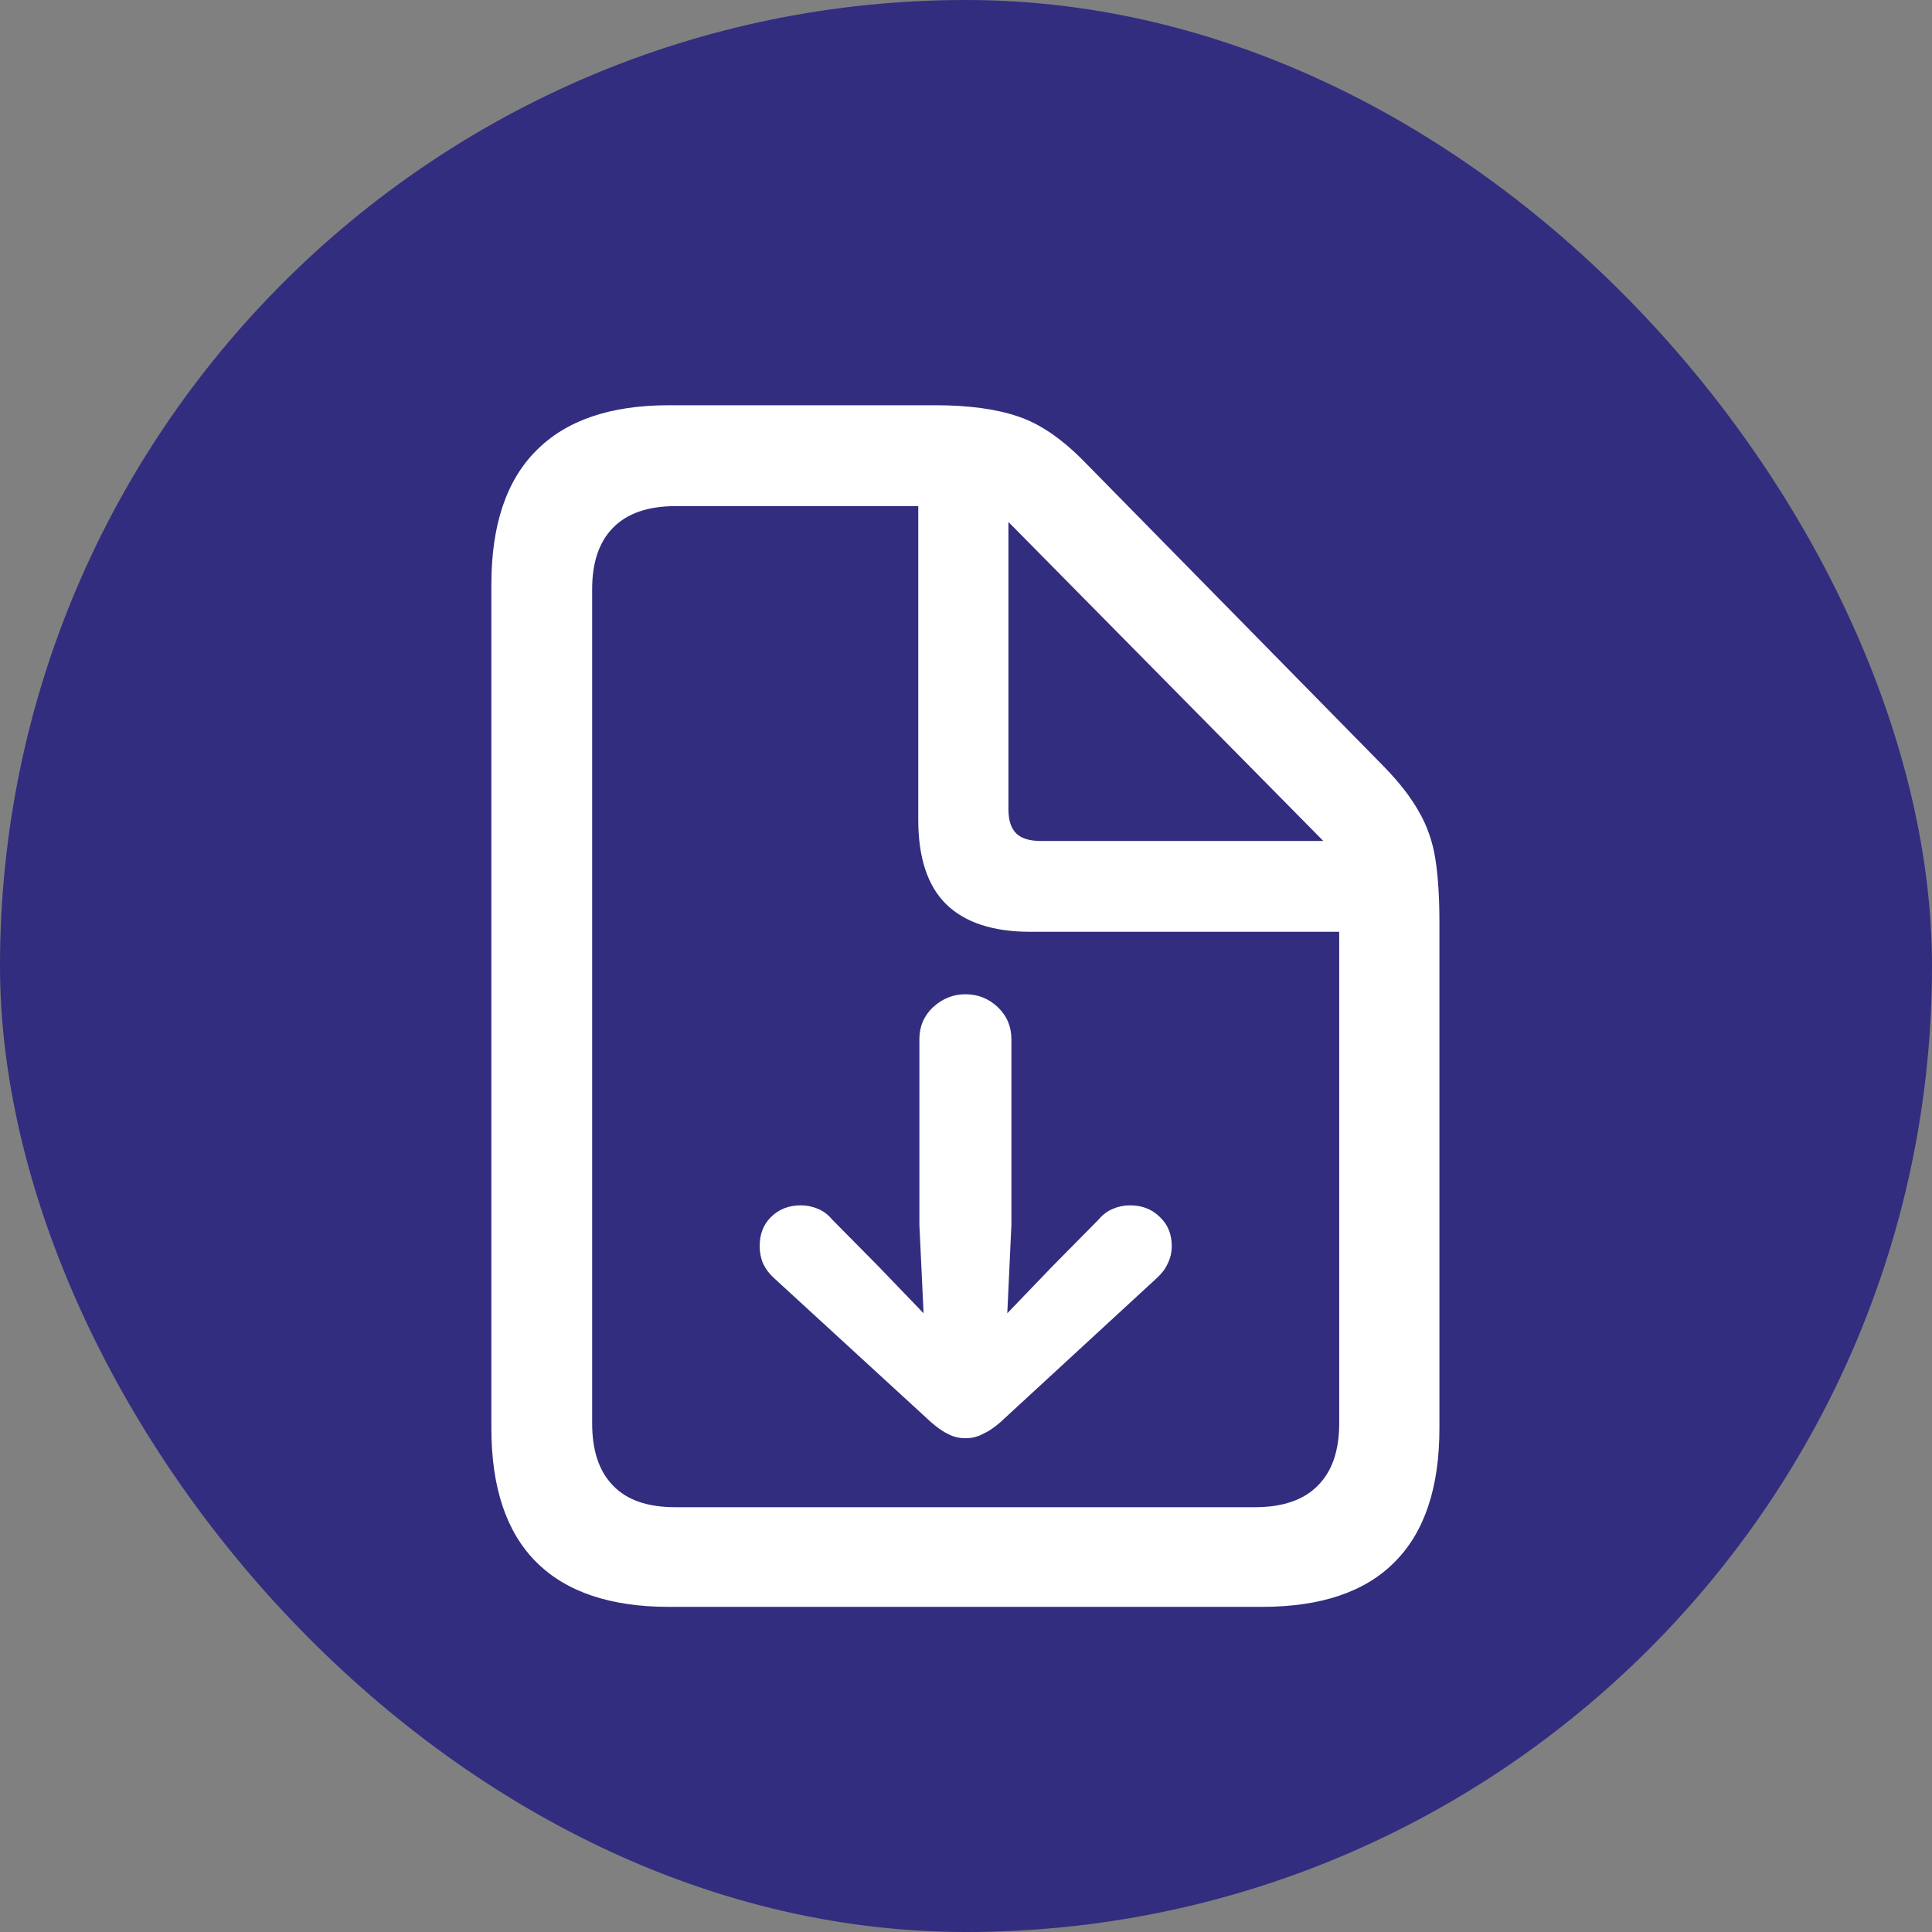
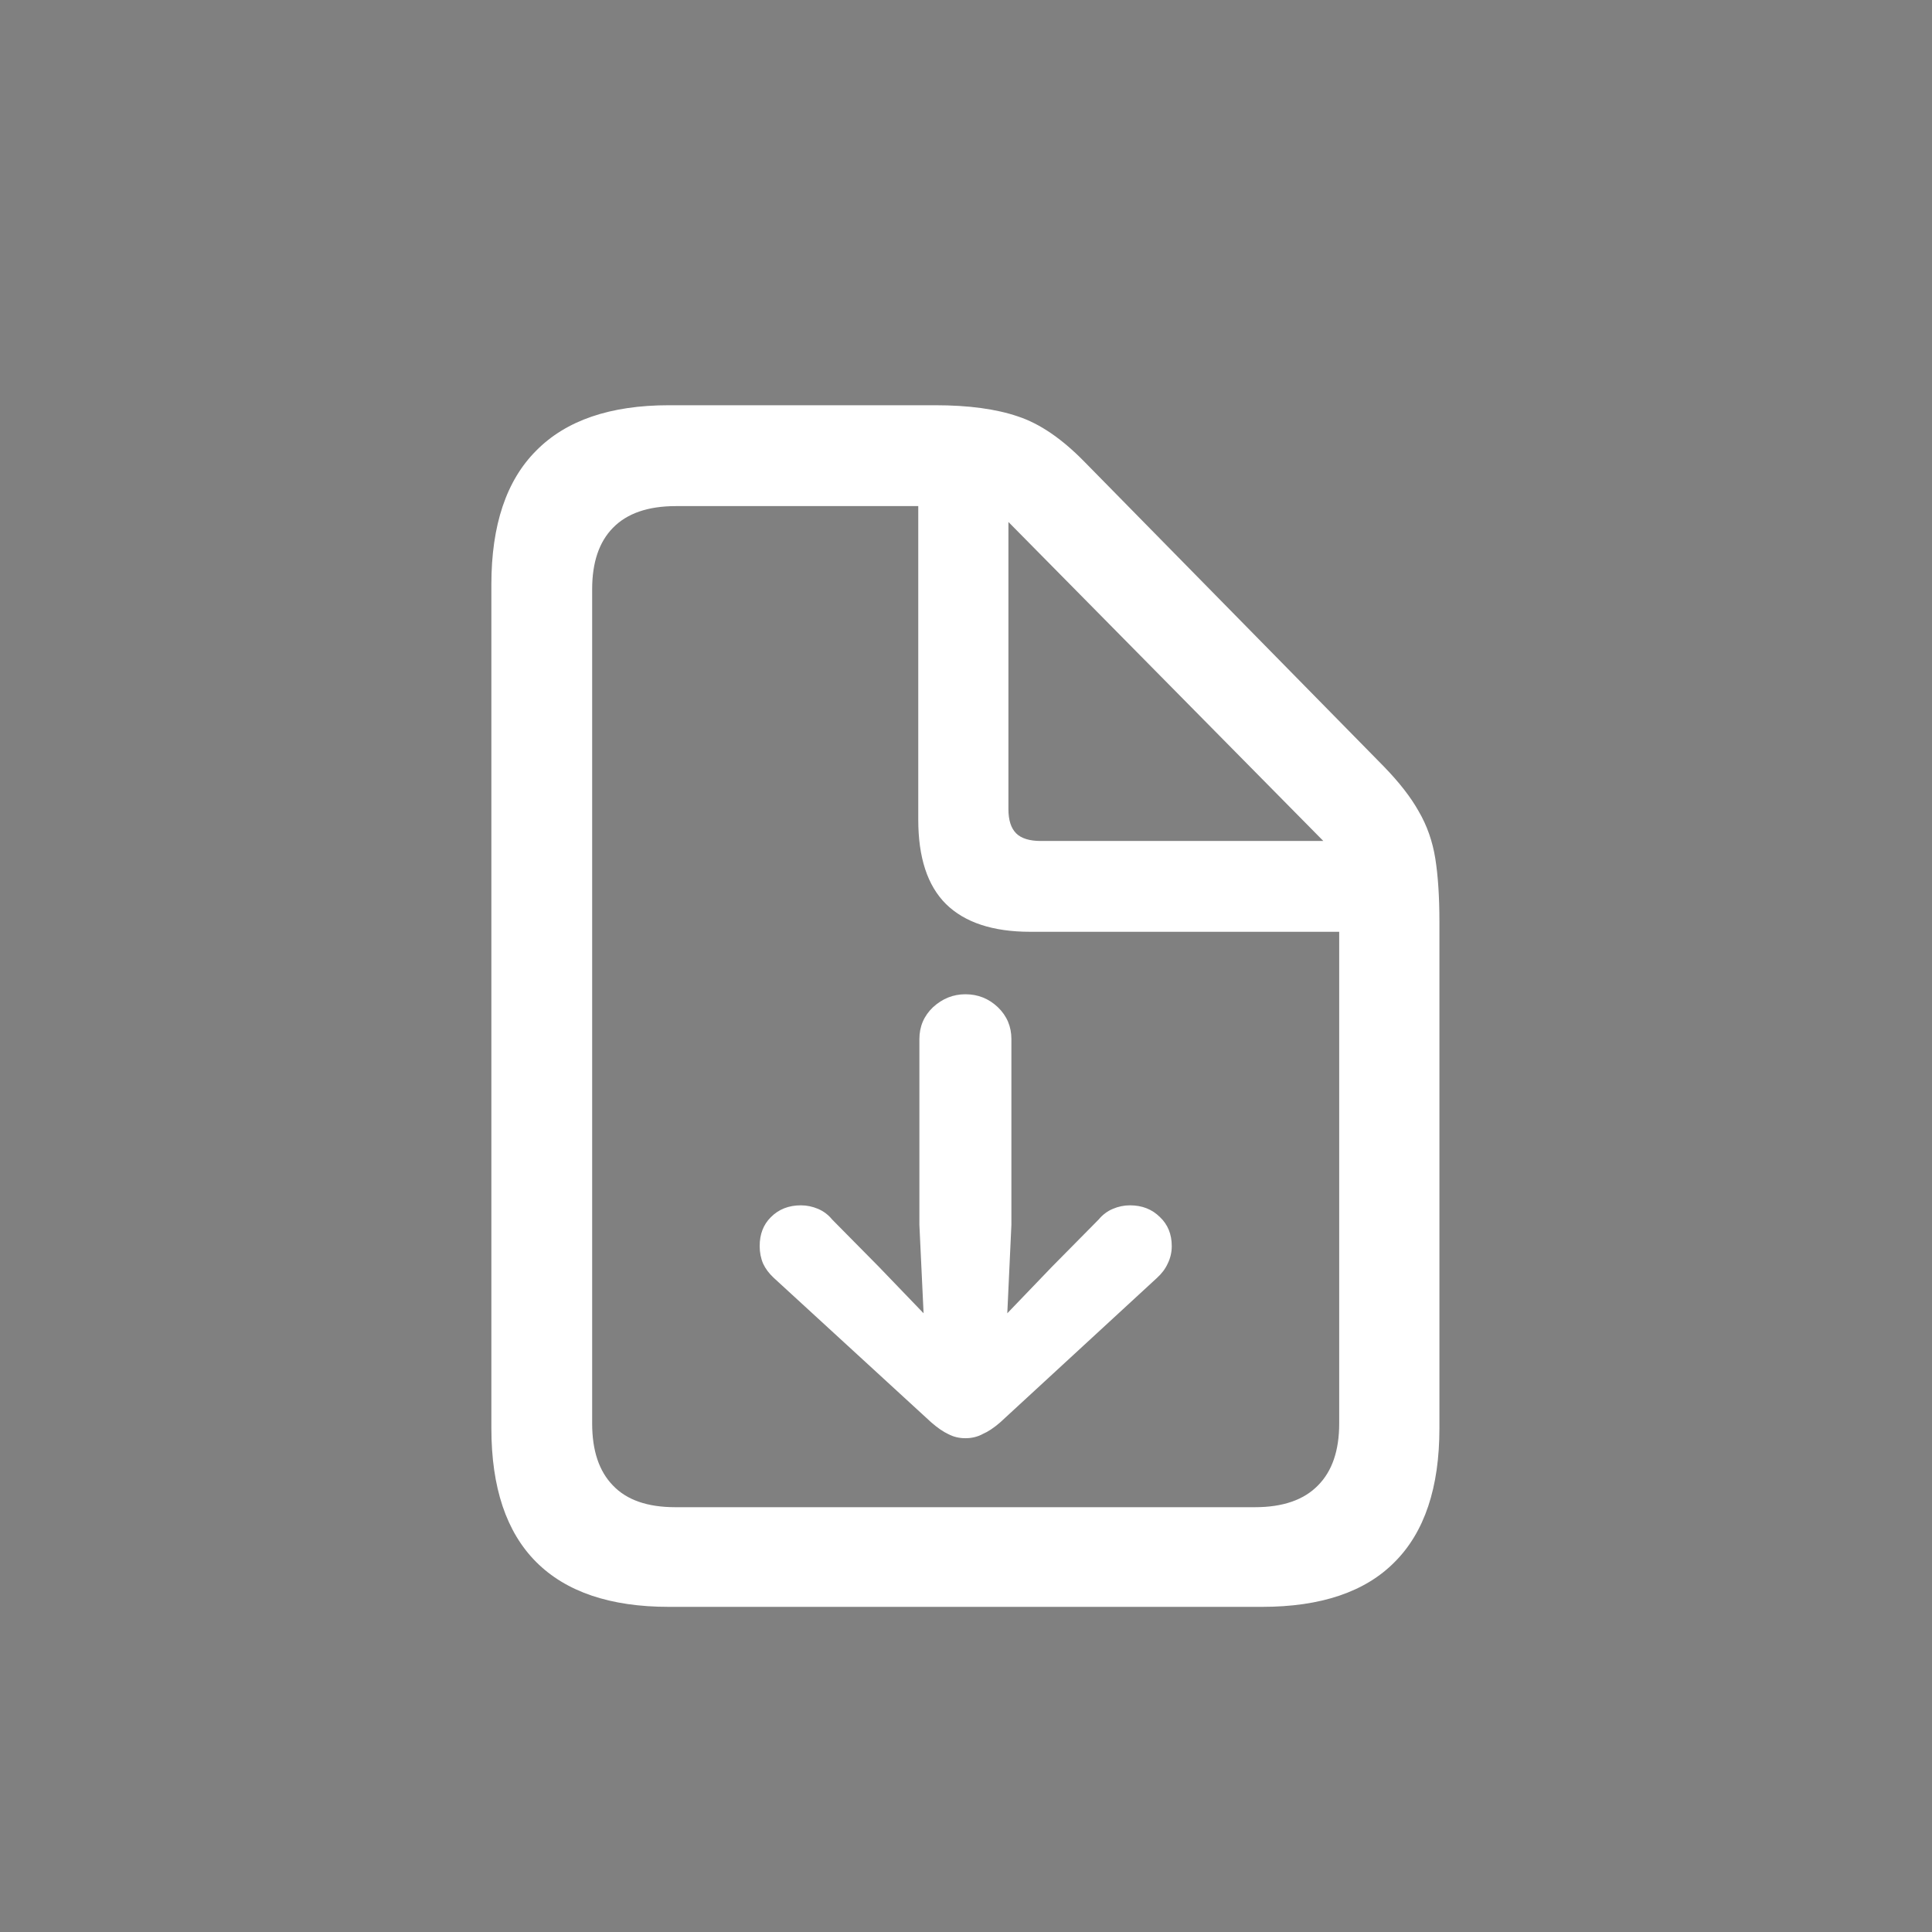
<svg xmlns="http://www.w3.org/2000/svg" width="24" height="24" viewBox="0 0 24 24" fill="none">
  <rect x="0" y="0" width="24" height="24" fill="#808080" stroke="none" />
-   <rect width="24" height="24" rx="12" fill="#322D7F" />
  <path d="M12.564 12.908V15.215L12.513 16.314L13.069 15.735L13.648 15.149C13.697 15.09 13.755 15.046 13.824 15.017C13.892 14.988 13.963 14.973 14.036 14.973C14.188 14.973 14.312 15.022 14.41 15.12C14.507 15.212 14.556 15.332 14.556 15.479C14.556 15.557 14.539 15.63 14.505 15.698C14.476 15.762 14.432 15.82 14.373 15.874L12.425 17.669C12.347 17.737 12.273 17.786 12.205 17.815C12.142 17.849 12.071 17.866 11.993 17.866C11.915 17.866 11.844 17.849 11.78 17.815C11.717 17.786 11.646 17.737 11.568 17.669L9.612 15.874C9.554 15.82 9.51 15.762 9.48 15.698C9.451 15.63 9.437 15.557 9.437 15.479C9.437 15.332 9.483 15.212 9.576 15.12C9.673 15.022 9.798 14.973 9.949 14.973C10.023 14.973 10.093 14.988 10.162 15.017C10.23 15.046 10.289 15.09 10.337 15.149L10.916 15.735L11.473 16.314L11.421 15.215V12.908C11.421 12.752 11.477 12.62 11.59 12.512C11.707 12.405 11.841 12.351 11.993 12.351C12.149 12.351 12.283 12.405 12.396 12.512C12.508 12.62 12.564 12.752 12.564 12.908ZM8.309 19.961C7.581 19.961 7.032 19.775 6.661 19.404C6.29 19.033 6.104 18.479 6.104 17.742V7.261C6.104 6.523 6.29 5.969 6.661 5.598C7.032 5.222 7.581 5.034 8.309 5.034H11.619C12.034 5.034 12.376 5.081 12.645 5.173C12.913 5.261 13.187 5.447 13.465 5.73L17.186 9.517C17.381 9.717 17.527 9.905 17.625 10.081C17.727 10.256 17.796 10.452 17.83 10.666C17.864 10.881 17.881 11.143 17.881 11.45V17.742C17.881 18.479 17.696 19.033 17.325 19.404C16.959 19.775 16.409 19.961 15.677 19.961H8.309ZM8.389 18.723H15.589C15.935 18.723 16.197 18.633 16.373 18.452C16.548 18.276 16.636 18.02 16.636 17.683V11.575H12.798C12.335 11.575 11.985 11.46 11.751 11.23C11.521 11.001 11.407 10.652 11.407 10.183V6.287H8.396C8.05 6.287 7.789 6.377 7.613 6.558C7.442 6.733 7.356 6.987 7.356 7.319V17.683C7.356 18.02 7.442 18.276 7.613 18.452C7.784 18.633 8.042 18.723 8.389 18.723ZM12.93 10.447H16.439L12.527 6.484V10.051C12.527 10.188 12.559 10.288 12.623 10.352C12.686 10.415 12.789 10.447 12.93 10.447Z" fill="white" />
</svg>